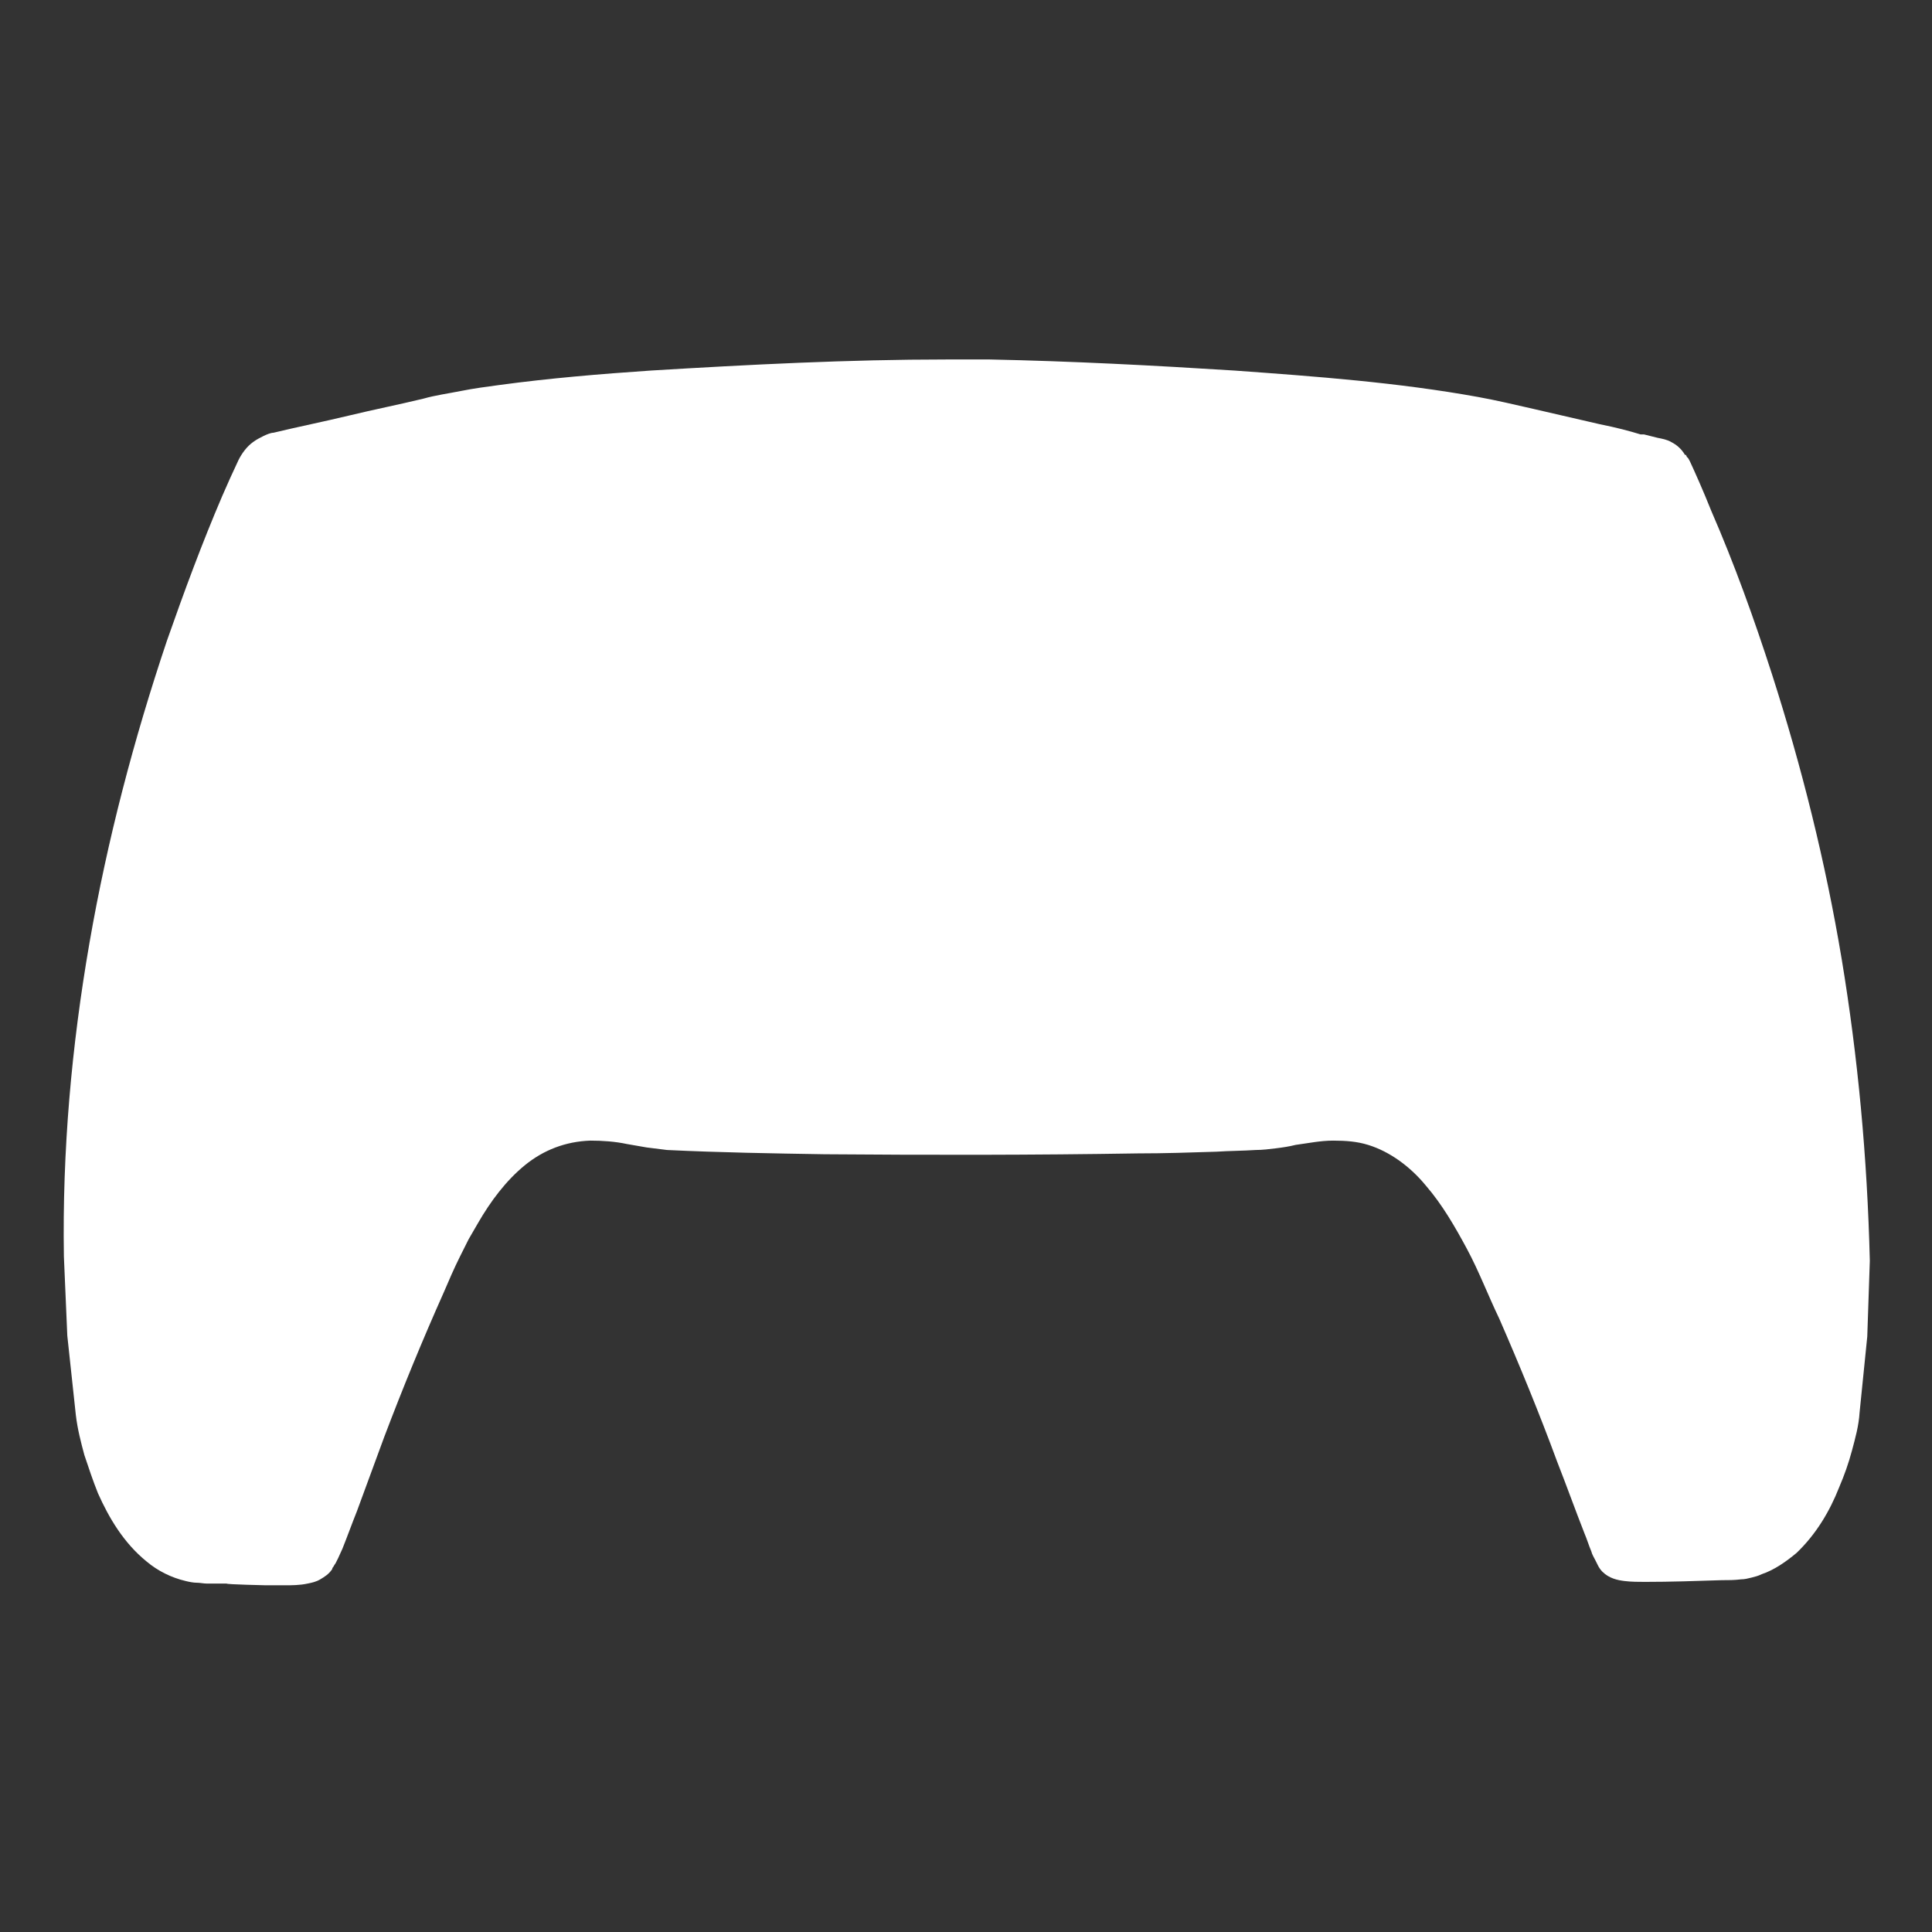
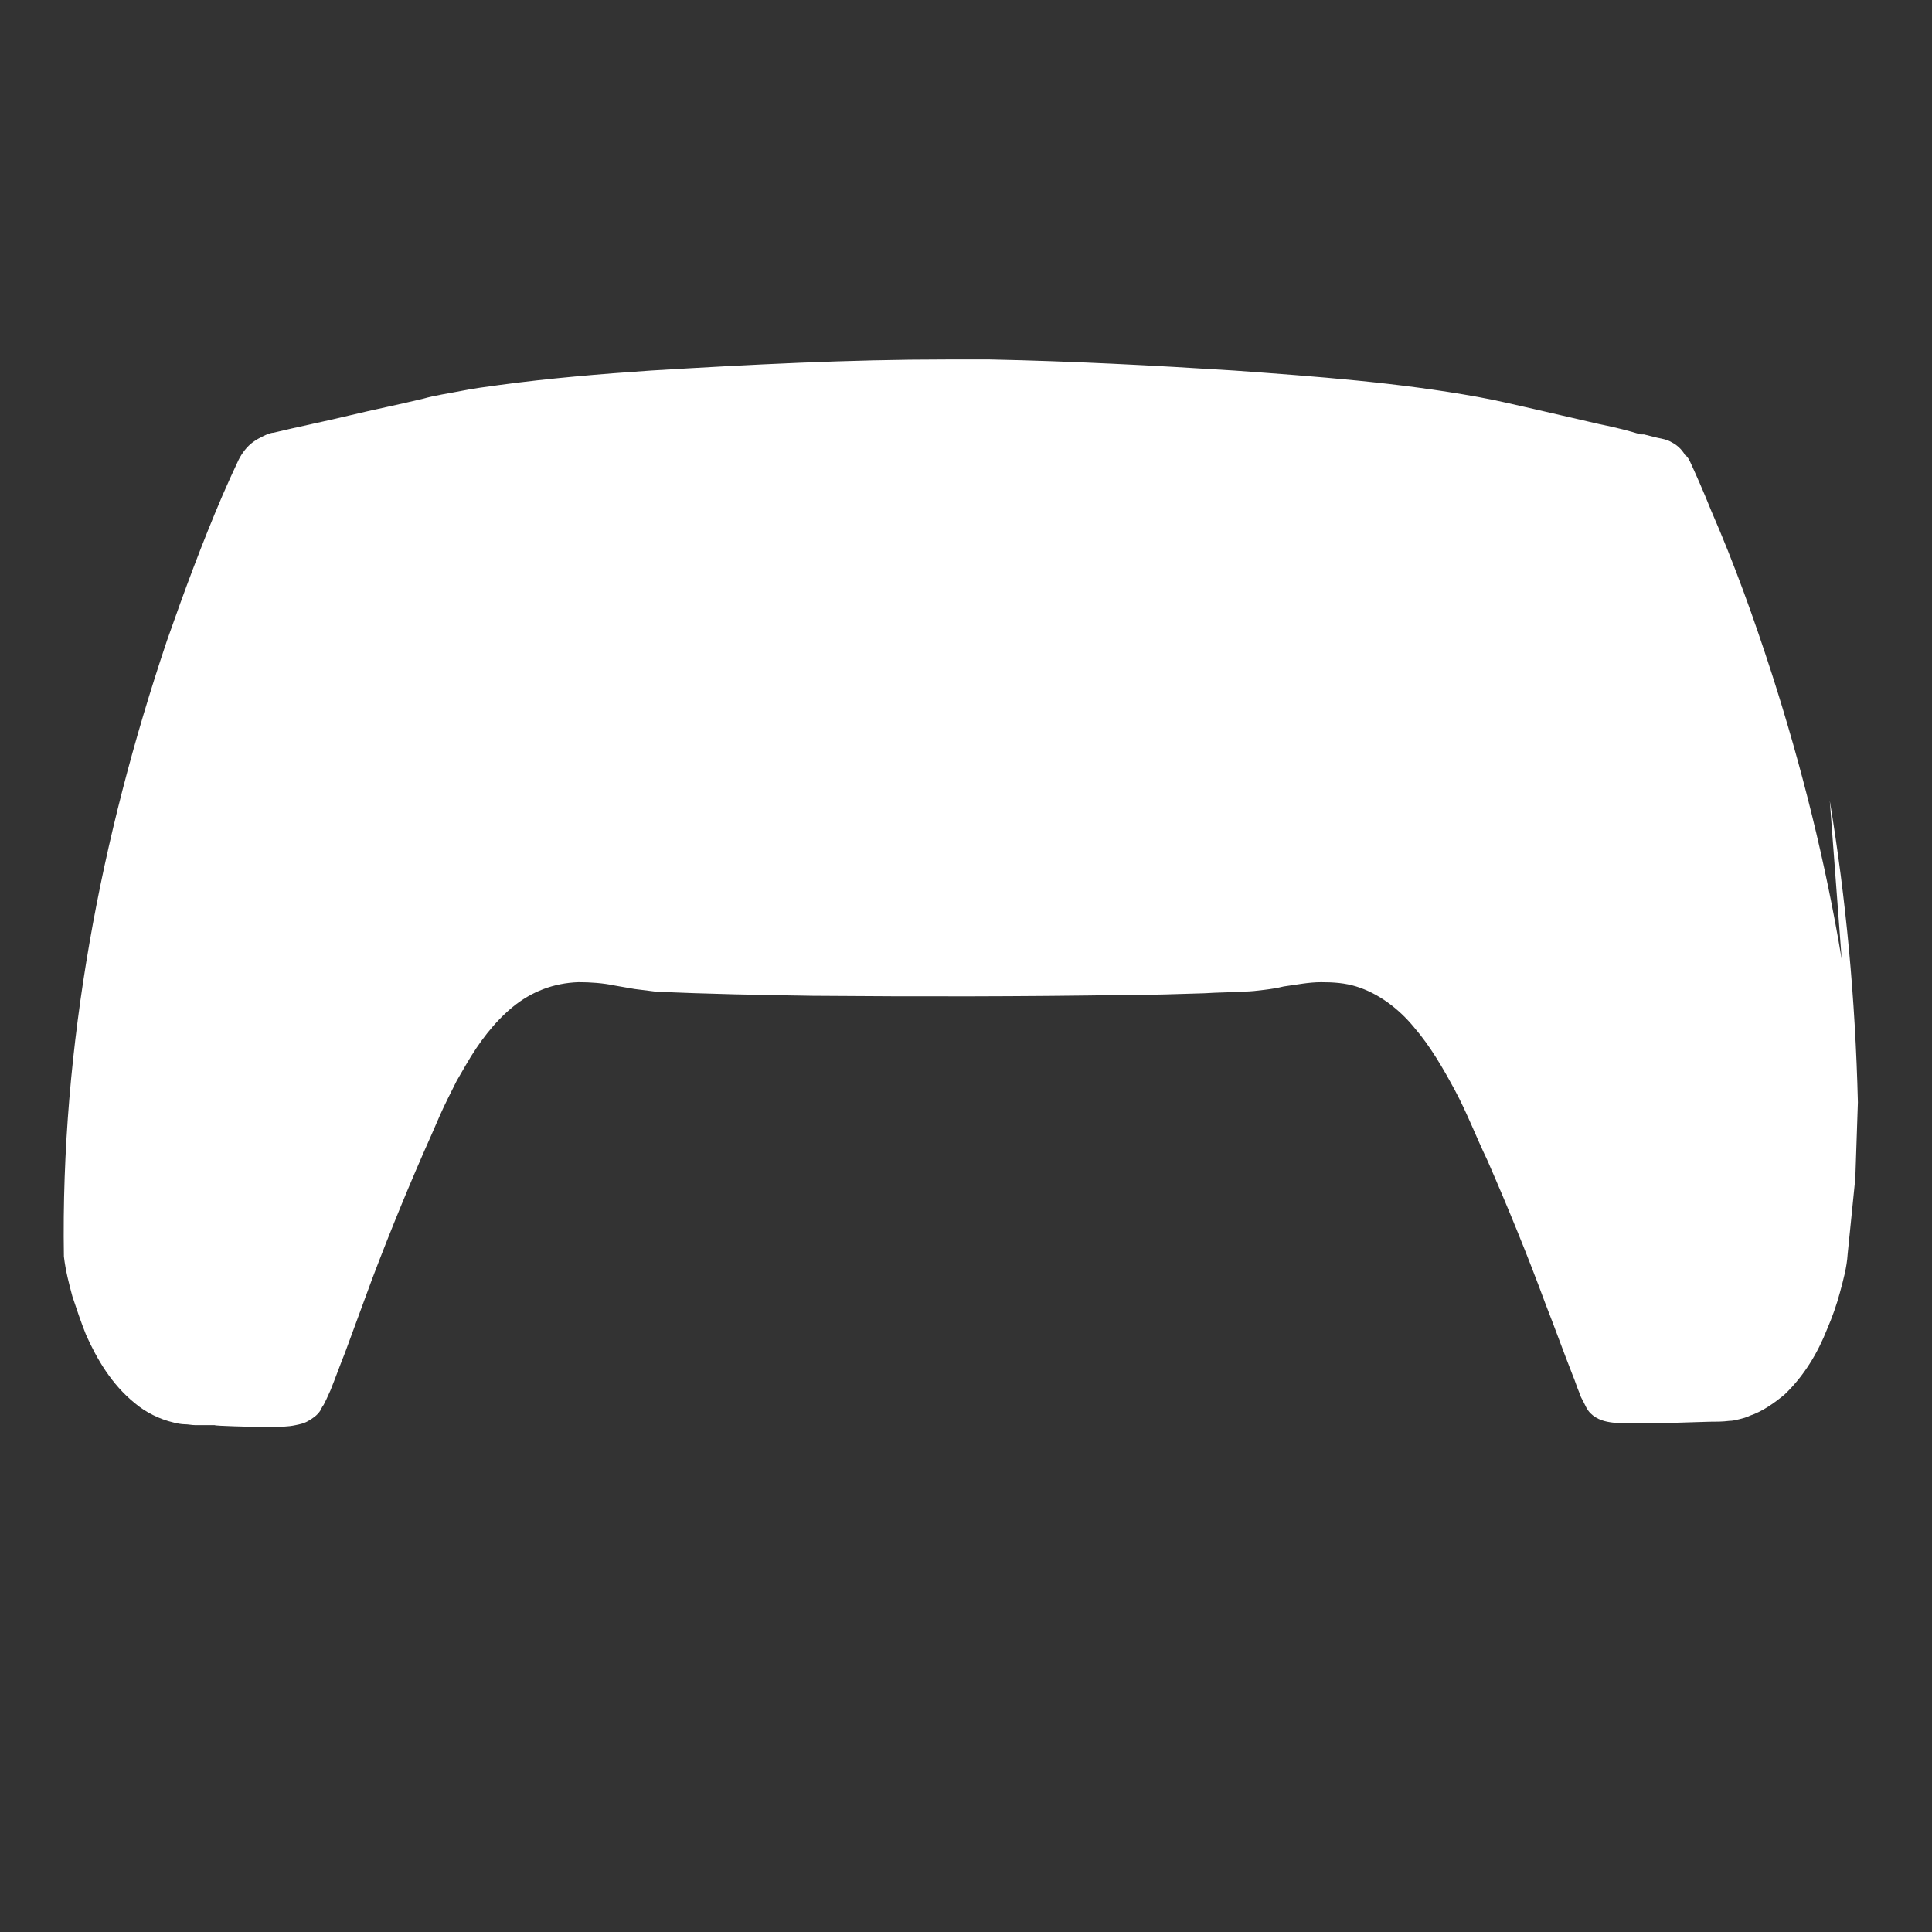
<svg xmlns="http://www.w3.org/2000/svg" viewBox="0 0 226.8 226.8" version="1.1" id="a">
  <rect x="0" y="0" width="226.8" height="226.8" fill="#333333" stroke="none" />
  <defs>
    <style>
      .st0 {
        fill: #fff;
      }
    </style>
  </defs>
-   <path d="M216.2,112.6c-1.9-11.4-4.7-22.6-8.2-33.5-2.1-6.5-4.4-12.9-7.1-19.1-1-2.5-1.9-4.5-2.5-5.8h0c-.1-.2-.2-.4-.3-.5h0c-.1,0-.1-.2-.2-.3h-.1c-.4-.7-1-1.2-1.6-1.5-.5-.3-1.1-.4-1.6-.5l-1.6-.4h-.4c-1.3-.4-2.8-.8-4.8-1.2l-1.3-.3-6.5-1.5c-2.2-.5-4.3-1-6.5-1.4-9.4-1.7-18.9-2.4-28.6-3.1-9.5-.6-19-1.1-28.7-1.3h-5.1c-11.5,0-23.1.6-34.7,1.3-5.9.4-11.9.9-17.8,1.7-1.5.2-3,.4-4.5.7s-3,.5-4.4.9c-2.9.7-5.9,1.3-8.8,2-2.9.7-5.9,1.3-8.8,2-.3,0-.8.2-1.2.4-.4.2-.8.4-1.2.7-.7.5-1.3,1.3-1.7,2.1-.7,1.5-1.3,2.8-1.9,4.2-2.4,5.6-4.5,11.3-6.5,17-3.9,11.6-7,23.4-9.1,35.5s-3.2,24.4-3,36.8l.4,9.3,1,9.3c.2,1.7.6,3.2,1,4.7.5,1.5,1,3,1.6,4.5,1.3,2.9,3,5.8,5.7,8,1.3,1.1,2.9,1.9,4.6,2.3.4.1.9.2,1.3.2s.8.1,1.2.1h2.3c0,.1,4.6.2,4.6.2h2.3c.7,0,1.7,0,2.6-.2.5-.1,1-.2,1.5-.5s1-.6,1.4-1.2c0-.2.2-.3.2-.4l.2-.3.3-.6.5-1.1c.6-1.5,1.1-2.9,1.7-4.4l3.2-8.7c2.2-5.8,4.5-11.4,7-17,.6-1.4,1.2-2.8,1.9-4.2l1-2,1.1-1.9c1.5-2.6,3.3-5,5.5-6.8s4.8-2.8,7.7-2.9c1.4,0,2.9.1,4.3.4l2.3.4c.8.1,1.6.2,2.4.3,6.2.3,12.4.4,18.5.5,12.3.1,24.6.1,36.8-.1,3.1,0,6.1-.1,9.2-.2,1.5-.1,3.1-.1,4.6-.2.8,0,1.6-.1,2.4-.2.8-.1,1.5-.2,2.3-.4,1.5-.2,2.9-.5,4.4-.5s2.8.1,4.1.5c2.6.8,5,2.6,6.8,4.8,1.9,2.2,3.4,4.8,4.8,7.4,1.4,2.6,2.5,5.5,3.8,8.2,2.4,5.5,4.7,11.1,6.8,16.8,1.1,2.8,2.1,5.6,3.2,8.4.3.7.5,1.4.8,2.1.1.4.3.7.5,1.1.1.2.2.4.3.6.1.2.3.5.5.7.8.8,1.8,1,2.6,1.1s1.7.1,2.4.1c3,0,6-.1,9-.2.8,0,1.5,0,2.3-.1.4,0,.8-.1,1.2-.2.4-.1.8-.2,1.2-.4,1.5-.5,2.9-1.5,4.1-2.5,2.3-2.2,3.9-4.9,5-7.7.6-1.4,1.1-2.8,1.5-4.3s.8-2.9.9-4.5c.3-3,.6-5.9.9-8.9.1-3,.2-5.9.3-8.9-.3-12.2-1.4-23.9-3.3-35.4ZM197.7,53.1s0,0,0,0c0,0,0,0,0,0ZM197.3,52.6h0Z" class="st0" />
+   <path d="M216.2,112.6c-1.9-11.4-4.7-22.6-8.2-33.5-2.1-6.5-4.4-12.9-7.1-19.1-1-2.5-1.9-4.5-2.5-5.8h0c-.1-.2-.2-.4-.3-.5h0c-.1,0-.1-.2-.2-.3h-.1c-.4-.7-1-1.2-1.6-1.5-.5-.3-1.1-.4-1.6-.5l-1.6-.4h-.4c-1.3-.4-2.8-.8-4.8-1.2l-1.3-.3-6.5-1.5c-2.2-.5-4.3-1-6.5-1.4-9.4-1.7-18.9-2.4-28.6-3.1-9.5-.6-19-1.1-28.7-1.3h-5.1c-11.5,0-23.1.6-34.7,1.3-5.9.4-11.9.9-17.8,1.7-1.5.2-3,.4-4.5.7s-3,.5-4.4.9c-2.9.7-5.9,1.3-8.8,2-2.9.7-5.9,1.3-8.8,2-.3,0-.8.2-1.2.4-.4.2-.8.4-1.2.7-.7.5-1.3,1.3-1.7,2.1-.7,1.5-1.3,2.8-1.9,4.2-2.4,5.6-4.5,11.3-6.5,17-3.9,11.6-7,23.4-9.1,35.5s-3.2,24.4-3,36.8c.2,1.7.6,3.2,1,4.7.5,1.5,1,3,1.6,4.5,1.3,2.9,3,5.8,5.7,8,1.3,1.1,2.9,1.9,4.6,2.3.4.1.9.2,1.3.2s.8.1,1.2.1h2.3c0,.1,4.6.2,4.6.2h2.3c.7,0,1.7,0,2.6-.2.5-.1,1-.2,1.5-.5s1-.6,1.4-1.2c0-.2.2-.3.2-.4l.2-.3.3-.6.5-1.1c.6-1.5,1.1-2.9,1.7-4.4l3.2-8.7c2.2-5.8,4.5-11.4,7-17,.6-1.4,1.2-2.8,1.9-4.2l1-2,1.1-1.9c1.5-2.6,3.3-5,5.5-6.8s4.8-2.8,7.7-2.9c1.4,0,2.9.1,4.3.4l2.3.4c.8.1,1.6.2,2.4.3,6.2.3,12.4.4,18.5.5,12.3.1,24.6.1,36.8-.1,3.1,0,6.1-.1,9.2-.2,1.5-.1,3.1-.1,4.6-.2.8,0,1.6-.1,2.4-.2.8-.1,1.5-.2,2.3-.4,1.5-.2,2.9-.5,4.4-.5s2.8.1,4.1.5c2.6.8,5,2.6,6.8,4.8,1.9,2.2,3.4,4.8,4.8,7.4,1.4,2.6,2.5,5.5,3.8,8.2,2.4,5.5,4.7,11.1,6.8,16.8,1.1,2.8,2.1,5.6,3.2,8.4.3.7.5,1.4.8,2.1.1.4.3.7.5,1.1.1.2.2.4.3.6.1.2.3.5.5.7.8.8,1.8,1,2.6,1.1s1.7.1,2.4.1c3,0,6-.1,9-.2.8,0,1.5,0,2.3-.1.4,0,.8-.1,1.2-.2.4-.1.8-.2,1.2-.4,1.5-.5,2.9-1.5,4.1-2.5,2.3-2.2,3.9-4.9,5-7.7.6-1.4,1.1-2.8,1.5-4.3s.8-2.9.9-4.5c.3-3,.6-5.9.9-8.9.1-3,.2-5.9.3-8.9-.3-12.2-1.4-23.9-3.3-35.4ZM197.7,53.1s0,0,0,0c0,0,0,0,0,0ZM197.3,52.6h0Z" class="st0" />
</svg>